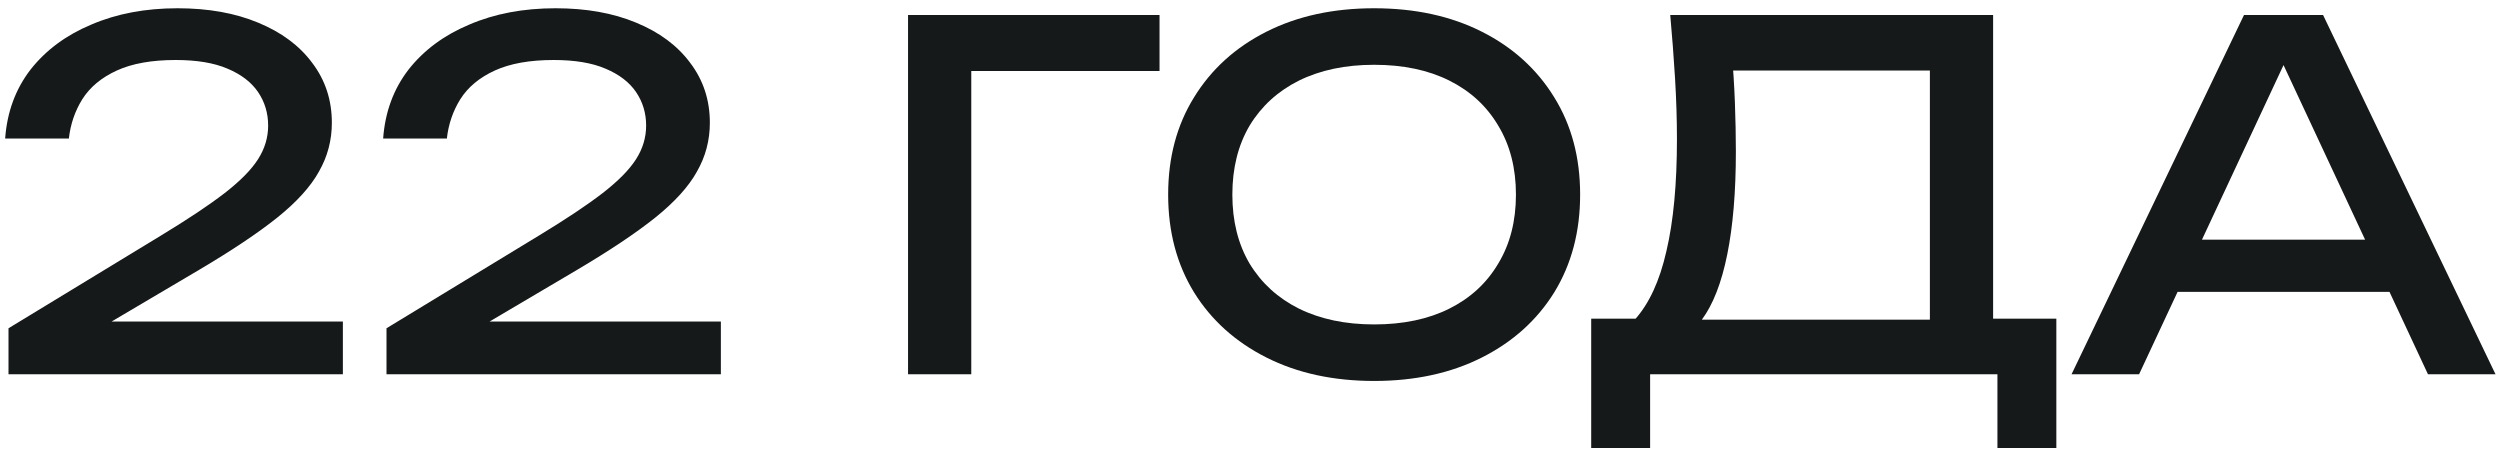
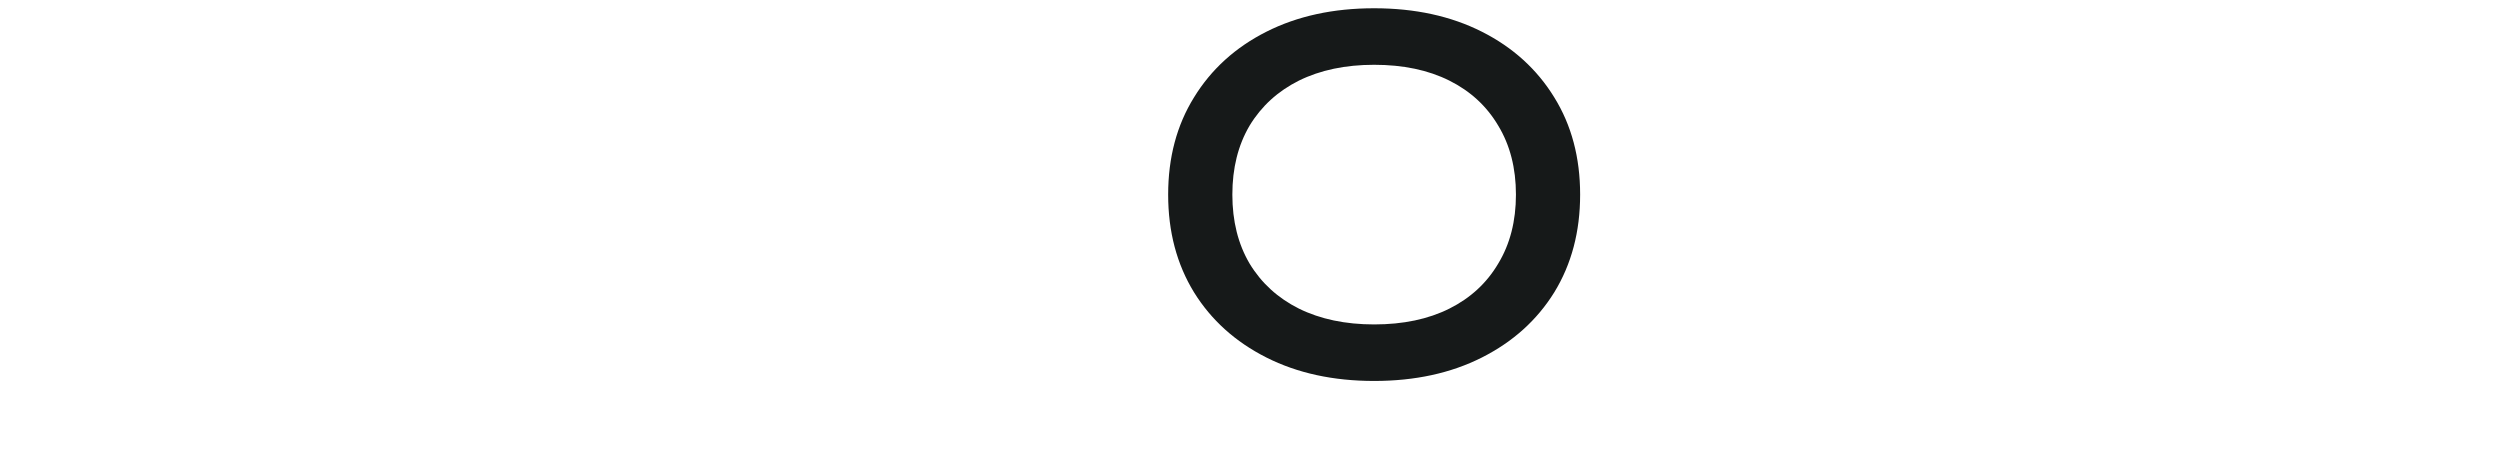
<svg xmlns="http://www.w3.org/2000/svg" width="167" height="30" viewBox="0 0 167 30" fill="none">
-   <path d="M0.344 9.256C0.472 7.485 1.037 5.949 2.04 4.648C3.064 3.347 4.419 2.344 6.104 1.64C7.789 0.915 9.709 0.552 11.864 0.552C13.912 0.552 15.704 0.872 17.24 1.512C18.797 2.152 20.003 3.048 20.856 4.2C21.731 5.352 22.168 6.685 22.168 8.2C22.168 9.373 21.88 10.461 21.304 11.464C20.749 12.467 19.821 13.491 18.52 14.536C17.24 15.56 15.501 16.723 13.304 18.024L5.336 22.728L4.792 21.48H22.904V25H0.568V21.928L10.776 15.72C12.568 14.632 13.976 13.693 15 12.904C16.045 12.093 16.792 11.336 17.24 10.632C17.688 9.928 17.912 9.181 17.912 8.392C17.912 7.56 17.688 6.813 17.24 6.152C16.792 5.491 16.109 4.968 15.192 4.584C14.296 4.2 13.144 4.008 11.736 4.008C10.136 4.008 8.824 4.243 7.8 4.712C6.776 5.181 6.008 5.821 5.496 6.632C5.005 7.421 4.707 8.296 4.6 9.256H0.344Z" fill="#161919" />
-   <path d="M25.594 9.256C25.722 7.485 26.287 5.949 27.29 4.648C28.314 3.347 29.669 2.344 31.354 1.64C33.039 0.915 34.959 0.552 37.114 0.552C39.162 0.552 40.954 0.872 42.49 1.512C44.047 2.152 45.253 3.048 46.106 4.2C46.981 5.352 47.418 6.685 47.418 8.2C47.418 9.373 47.13 10.461 46.554 11.464C45.999 12.467 45.071 13.491 43.77 14.536C42.49 15.56 40.751 16.723 38.554 18.024L30.586 22.728L30.042 21.48H48.154V25H25.818V21.928L36.026 15.72C37.818 14.632 39.226 13.693 40.25 12.904C41.295 12.093 42.042 11.336 42.49 10.632C42.938 9.928 43.162 9.181 43.162 8.392C43.162 7.56 42.938 6.813 42.49 6.152C42.042 5.491 41.359 4.968 40.442 4.584C39.546 4.2 38.394 4.008 36.986 4.008C35.386 4.008 34.074 4.243 33.05 4.712C32.026 5.181 31.258 5.821 30.746 6.632C30.255 7.421 29.957 8.296 29.85 9.256H25.594Z" fill="#161919" />
-   <path d="M77.457 1V4.744H62.961L64.881 2.824V25H60.657V1H77.457Z" fill="#161919" />
  <path d="M91.793 25.448C89.062 25.448 86.662 24.925 84.593 23.88C82.524 22.835 80.913 21.384 79.761 19.528C78.609 17.651 78.033 15.475 78.033 13C78.033 10.525 78.609 8.36 79.761 6.504C80.913 4.627 82.524 3.165 84.593 2.12C86.662 1.075 89.062 0.552 91.793 0.552C94.524 0.552 96.924 1.075 98.993 2.12C101.062 3.165 102.673 4.627 103.825 6.504C104.977 8.36 105.553 10.525 105.553 13C105.553 15.475 104.977 17.651 103.825 19.528C102.673 21.384 101.062 22.835 98.993 23.88C96.924 24.925 94.524 25.448 91.793 25.448ZM91.793 21.672C93.734 21.672 95.409 21.32 96.817 20.616C98.225 19.912 99.313 18.909 100.081 17.608C100.87 16.307 101.265 14.771 101.265 13C101.265 11.229 100.87 9.693 100.081 8.392C99.313 7.091 98.225 6.088 96.817 5.384C95.409 4.68 93.734 4.328 91.793 4.328C89.873 4.328 88.198 4.68 86.769 5.384C85.361 6.088 84.262 7.091 83.473 8.392C82.705 9.693 82.321 11.229 82.321 13C82.321 14.771 82.705 16.307 83.473 17.608C84.262 18.909 85.361 19.912 86.769 20.616C88.198 21.32 89.873 21.672 91.793 21.672Z" fill="#161919" />
-   <path d="M106.292 29.928V21.288H110.068L112.564 21.352H130.42L131.412 21.288H137.364V29.928H133.428V25H110.228V29.928H106.292ZM111.572 1H133.14V23.368H128.916V2.792L130.836 4.712H113.844L115.668 3.368C115.774 4.541 115.849 5.704 115.892 6.856C115.934 8.008 115.956 9.096 115.956 10.12C115.956 12.808 115.764 15.101 115.38 17C114.996 18.899 114.43 20.349 113.684 21.352C112.937 22.355 112.03 22.856 110.964 22.856L109.204 21.352C110.164 20.285 110.868 18.76 111.316 16.776C111.785 14.792 112.02 12.296 112.02 9.288C112.02 7.987 111.977 6.632 111.892 5.224C111.806 3.816 111.7 2.408 111.572 1Z" fill="#161919" />
-   <path d="M144.044 19.496V16.008H160.812V19.496H144.044ZM155.18 1L166.7 25H162.188L151.724 2.6H153.356L142.892 25H138.38L149.9 1H155.18Z" fill="#161919" />
</svg>